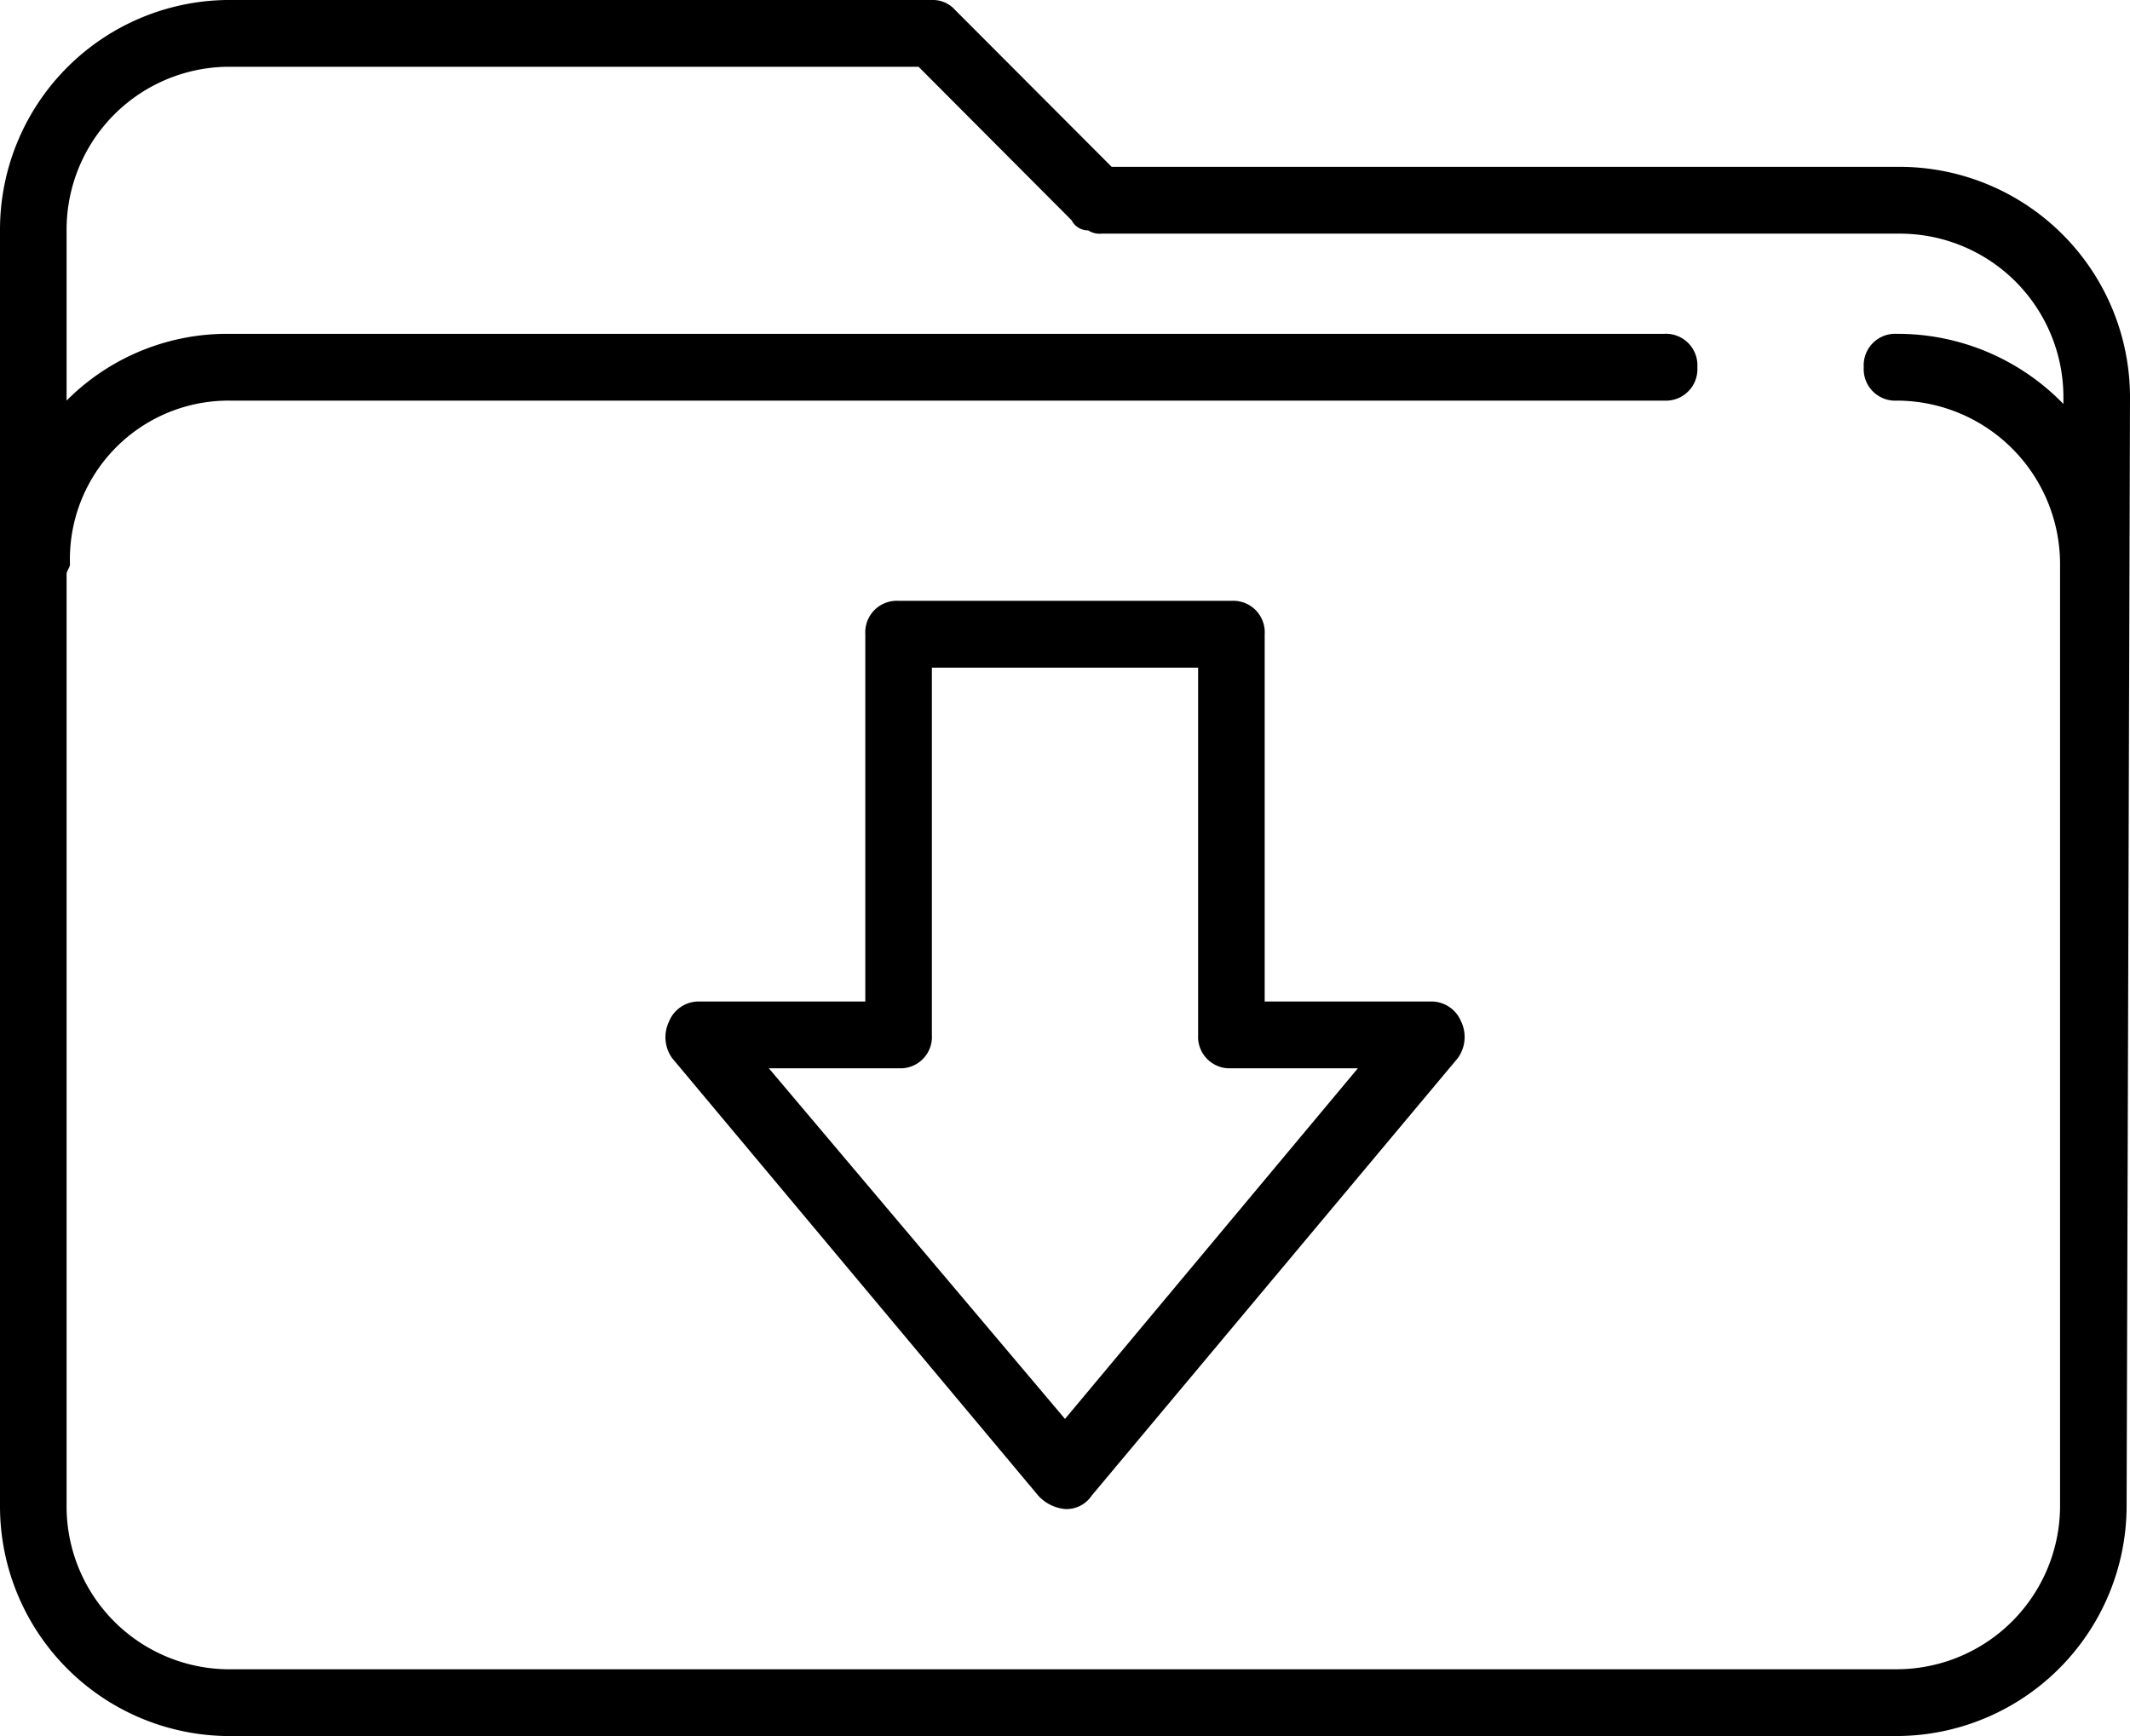
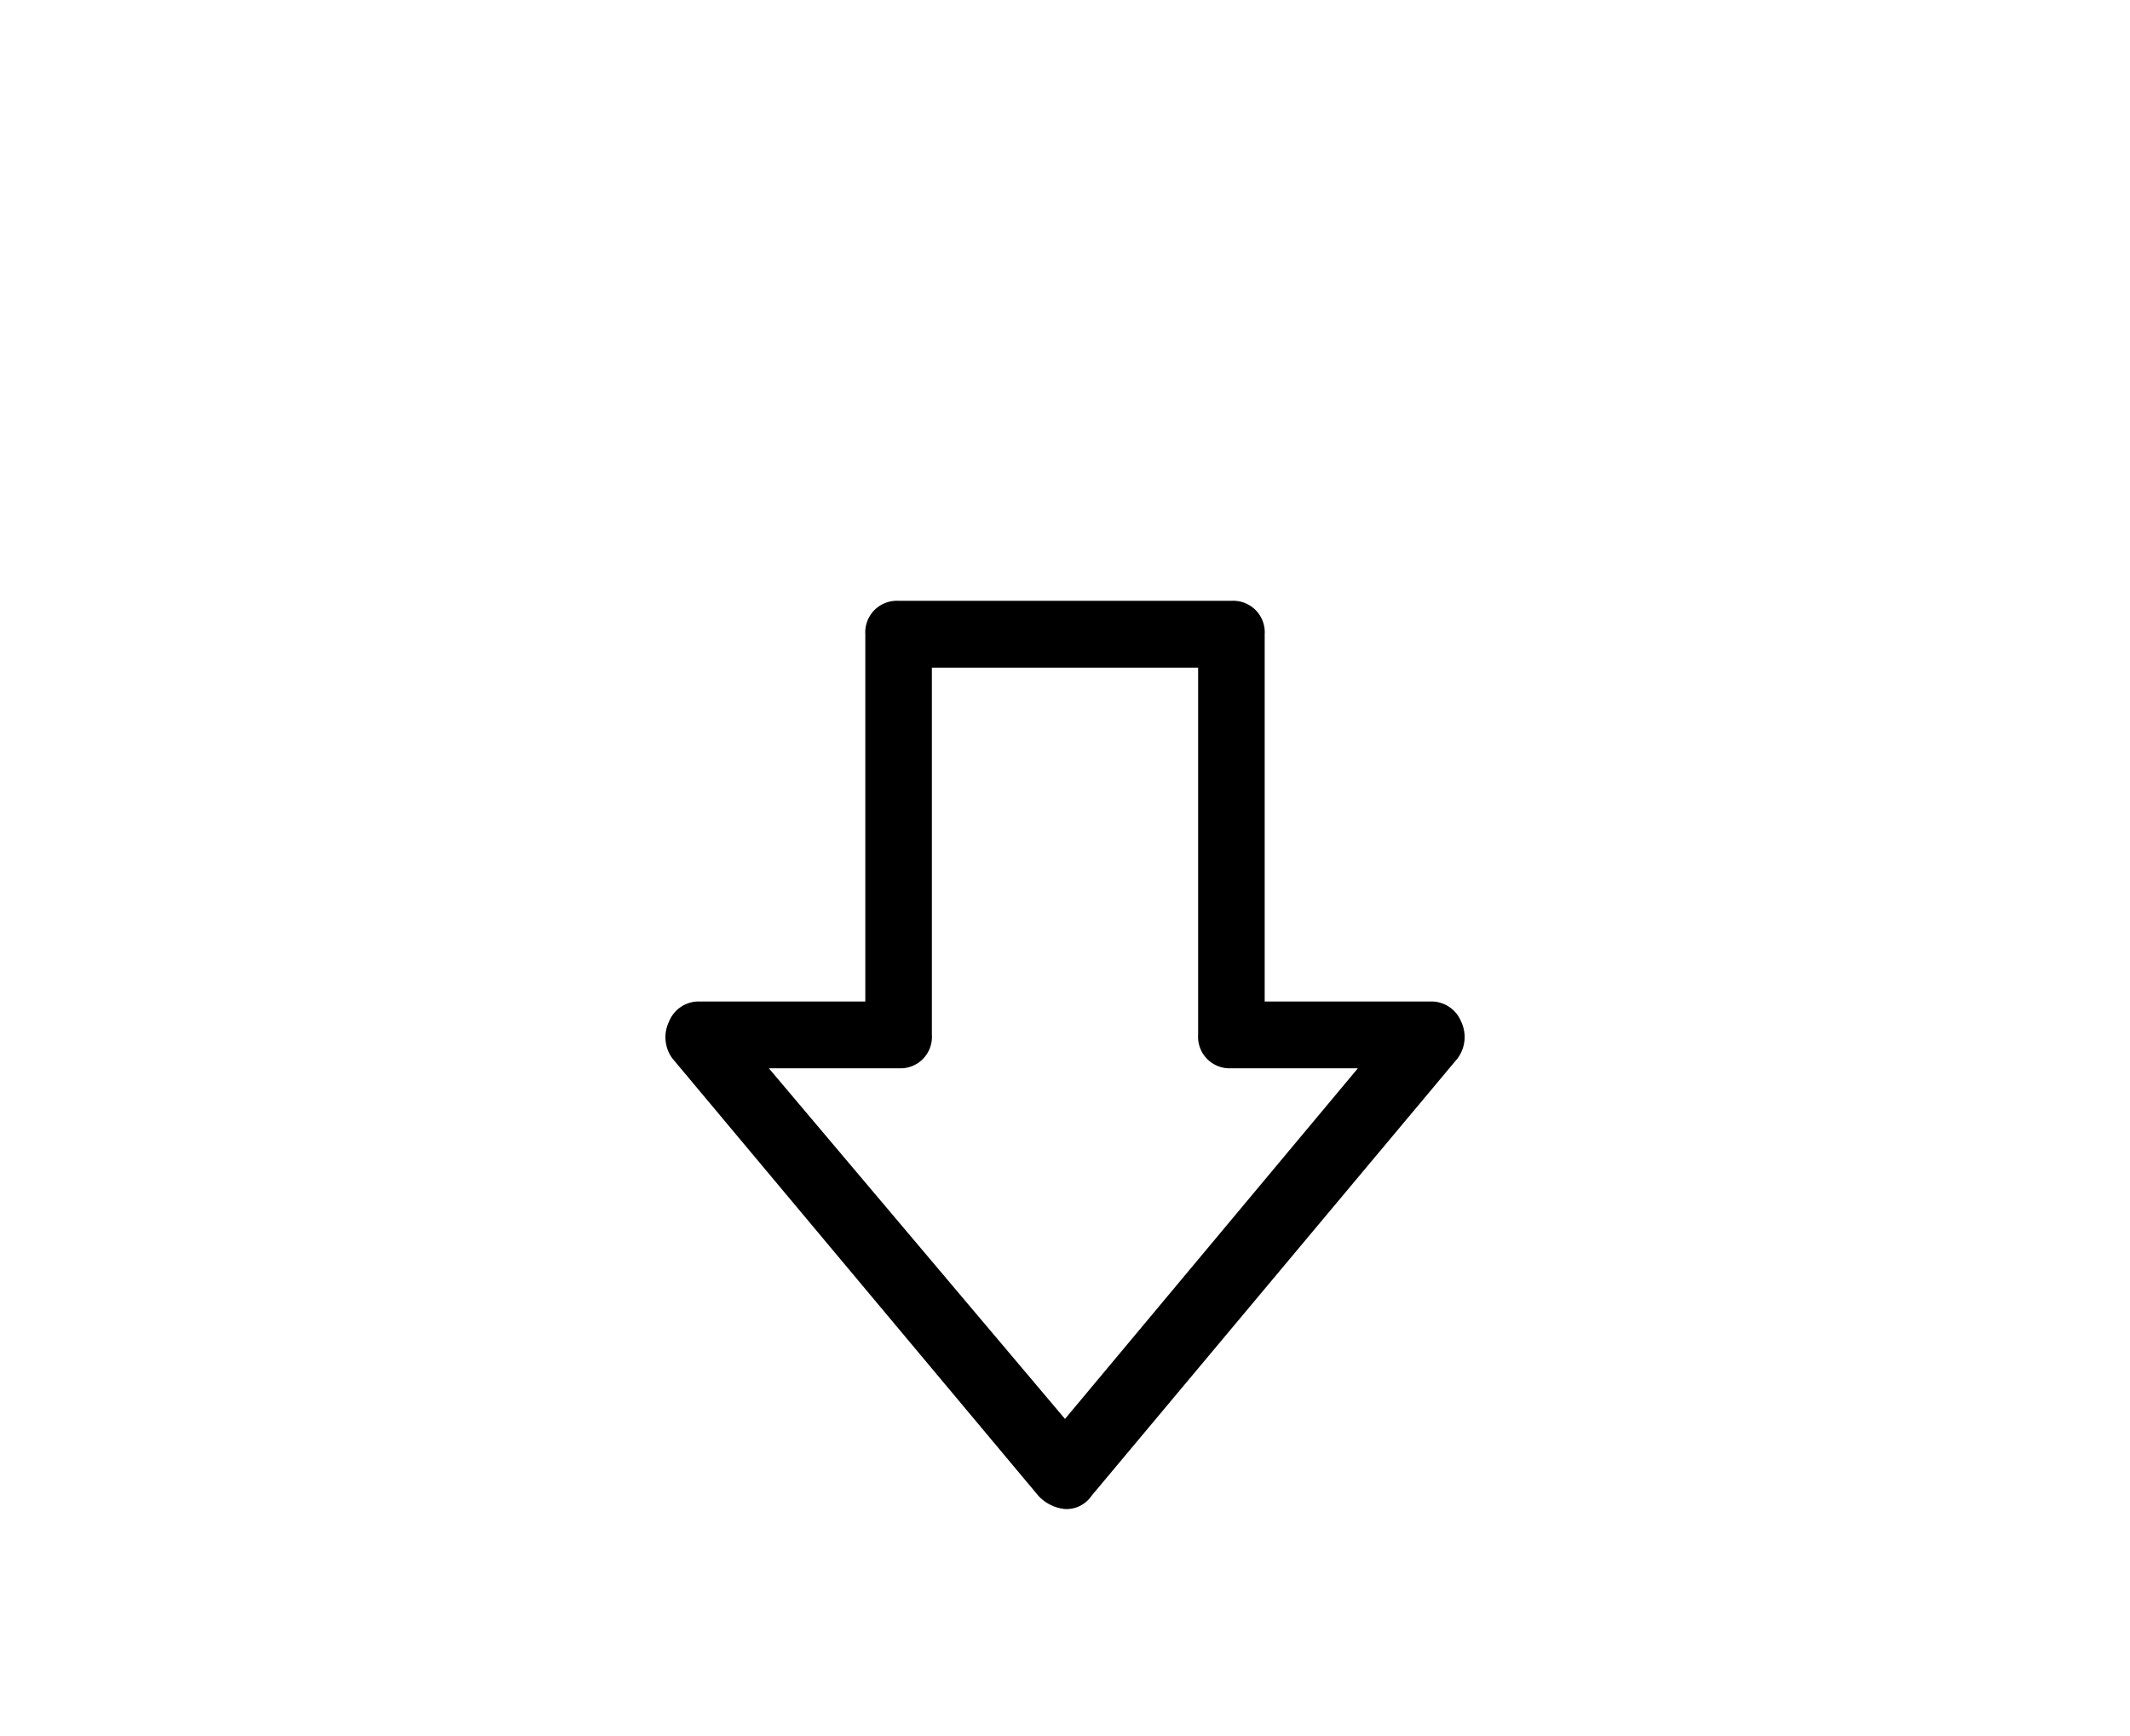
<svg xmlns="http://www.w3.org/2000/svg" viewBox="0 0 92 75">
  <defs>
    <style>.cls-1{fill:none;}.cls-2{clip-path:url(#clip-path);}</style>
    <clipPath id="clip-path">
-       <rect class="cls-1" width="92" height="75" />
-     </clipPath>
+       </clipPath>
  </defs>
  <title>Download2</title>
  <g id="Ebene_2" data-name="Ebene 2">
    <g id="Ebene_1-2" data-name="Ebene 1">
      <path d="M61.813,43.266H54.625V27.4a1.36,1.36,0,0,0-1.437-1.443H38.813A1.363,1.363,0,0,0,37.375,27.4V43.266H30.188a1.381,1.381,0,0,0-1.292.869,1.553,1.553,0,0,0,.14,1.584l15.813,18.9A1.8,1.8,0,0,0,46,65.193a1.308,1.308,0,0,0,1.151-.578l15.813-18.9a1.553,1.553,0,0,0,.145-1.584A1.387,1.387,0,0,0,61.813,43.266ZM46,61.3,33.208,46.151h5.605a1.357,1.357,0,0,0,1.437-1.443V28.844h11.5V44.708a1.36,1.36,0,0,0,1.438,1.443h5.463Z" />
      <g class="cls-2">
-         <path d="M9.776,75H81.938a9.955,9.955,0,0,0,9.916-9.953L92,17.161a9.958,9.958,0,0,0-9.917-9.953H48.016L41.255.432A1.288,1.288,0,0,0,40.25,0H9.776A9.927,9.927,0,0,0,0,9.953V65.047A9.93,9.93,0,0,0,9.776,75Zm0-72.115h29.9l6.609,6.631a.794.794,0,0,0,.719.437.887.887,0,0,0,.578.141h34.5a7.065,7.065,0,0,1,7.042,7.067v.292a9.968,9.968,0,0,0-7.187-3.031A1.36,1.36,0,0,0,80.5,15.865a1.36,1.36,0,0,0,1.438,1.442,7.065,7.065,0,0,1,7.041,7.068V65.047a7.065,7.065,0,0,1-7.041,7.068H9.776a7.037,7.037,0,0,1-6.9-7.068V24.807c0-.146.146-.291.146-.432a6.854,6.854,0,0,1,6.9-7.068H71.875a1.36,1.36,0,0,0,1.438-1.442,1.36,1.36,0,0,0-1.438-1.443H9.776a9.771,9.771,0,0,0-6.9,2.885V9.953A7.037,7.037,0,0,1,9.776,2.885Z" />
-       </g>
+         </g>
    </g>
  </g>
</svg>